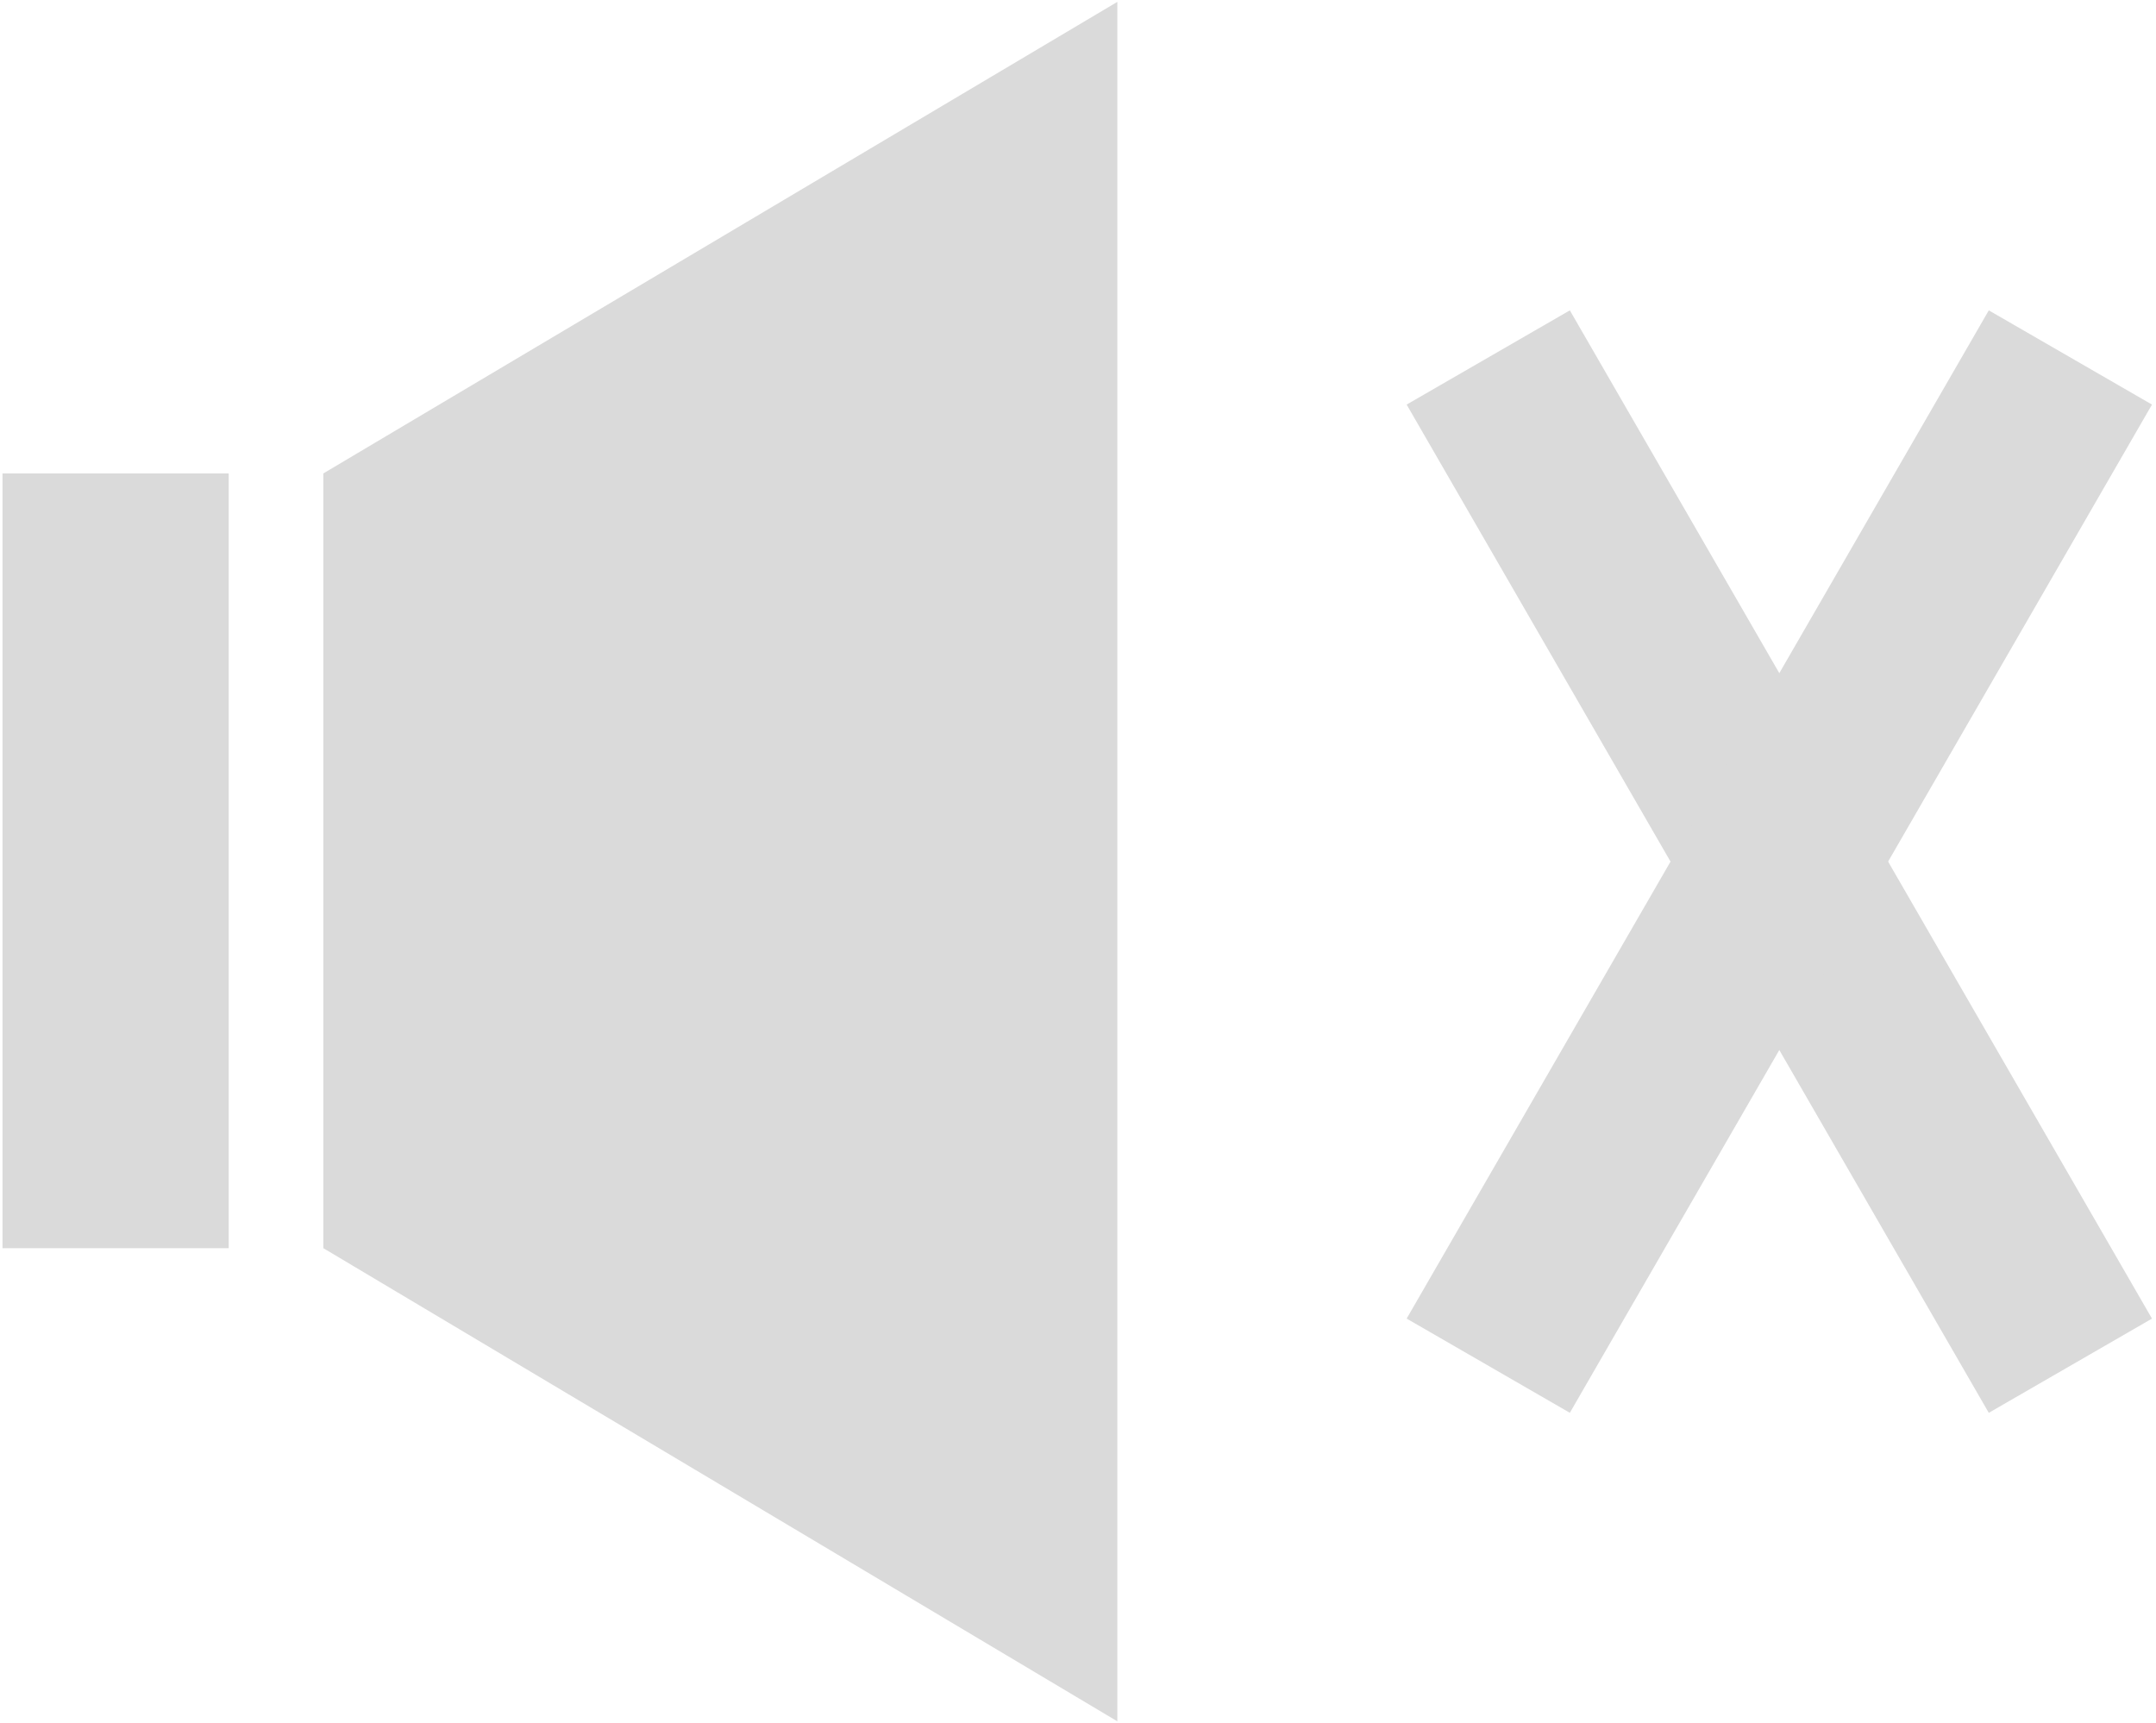
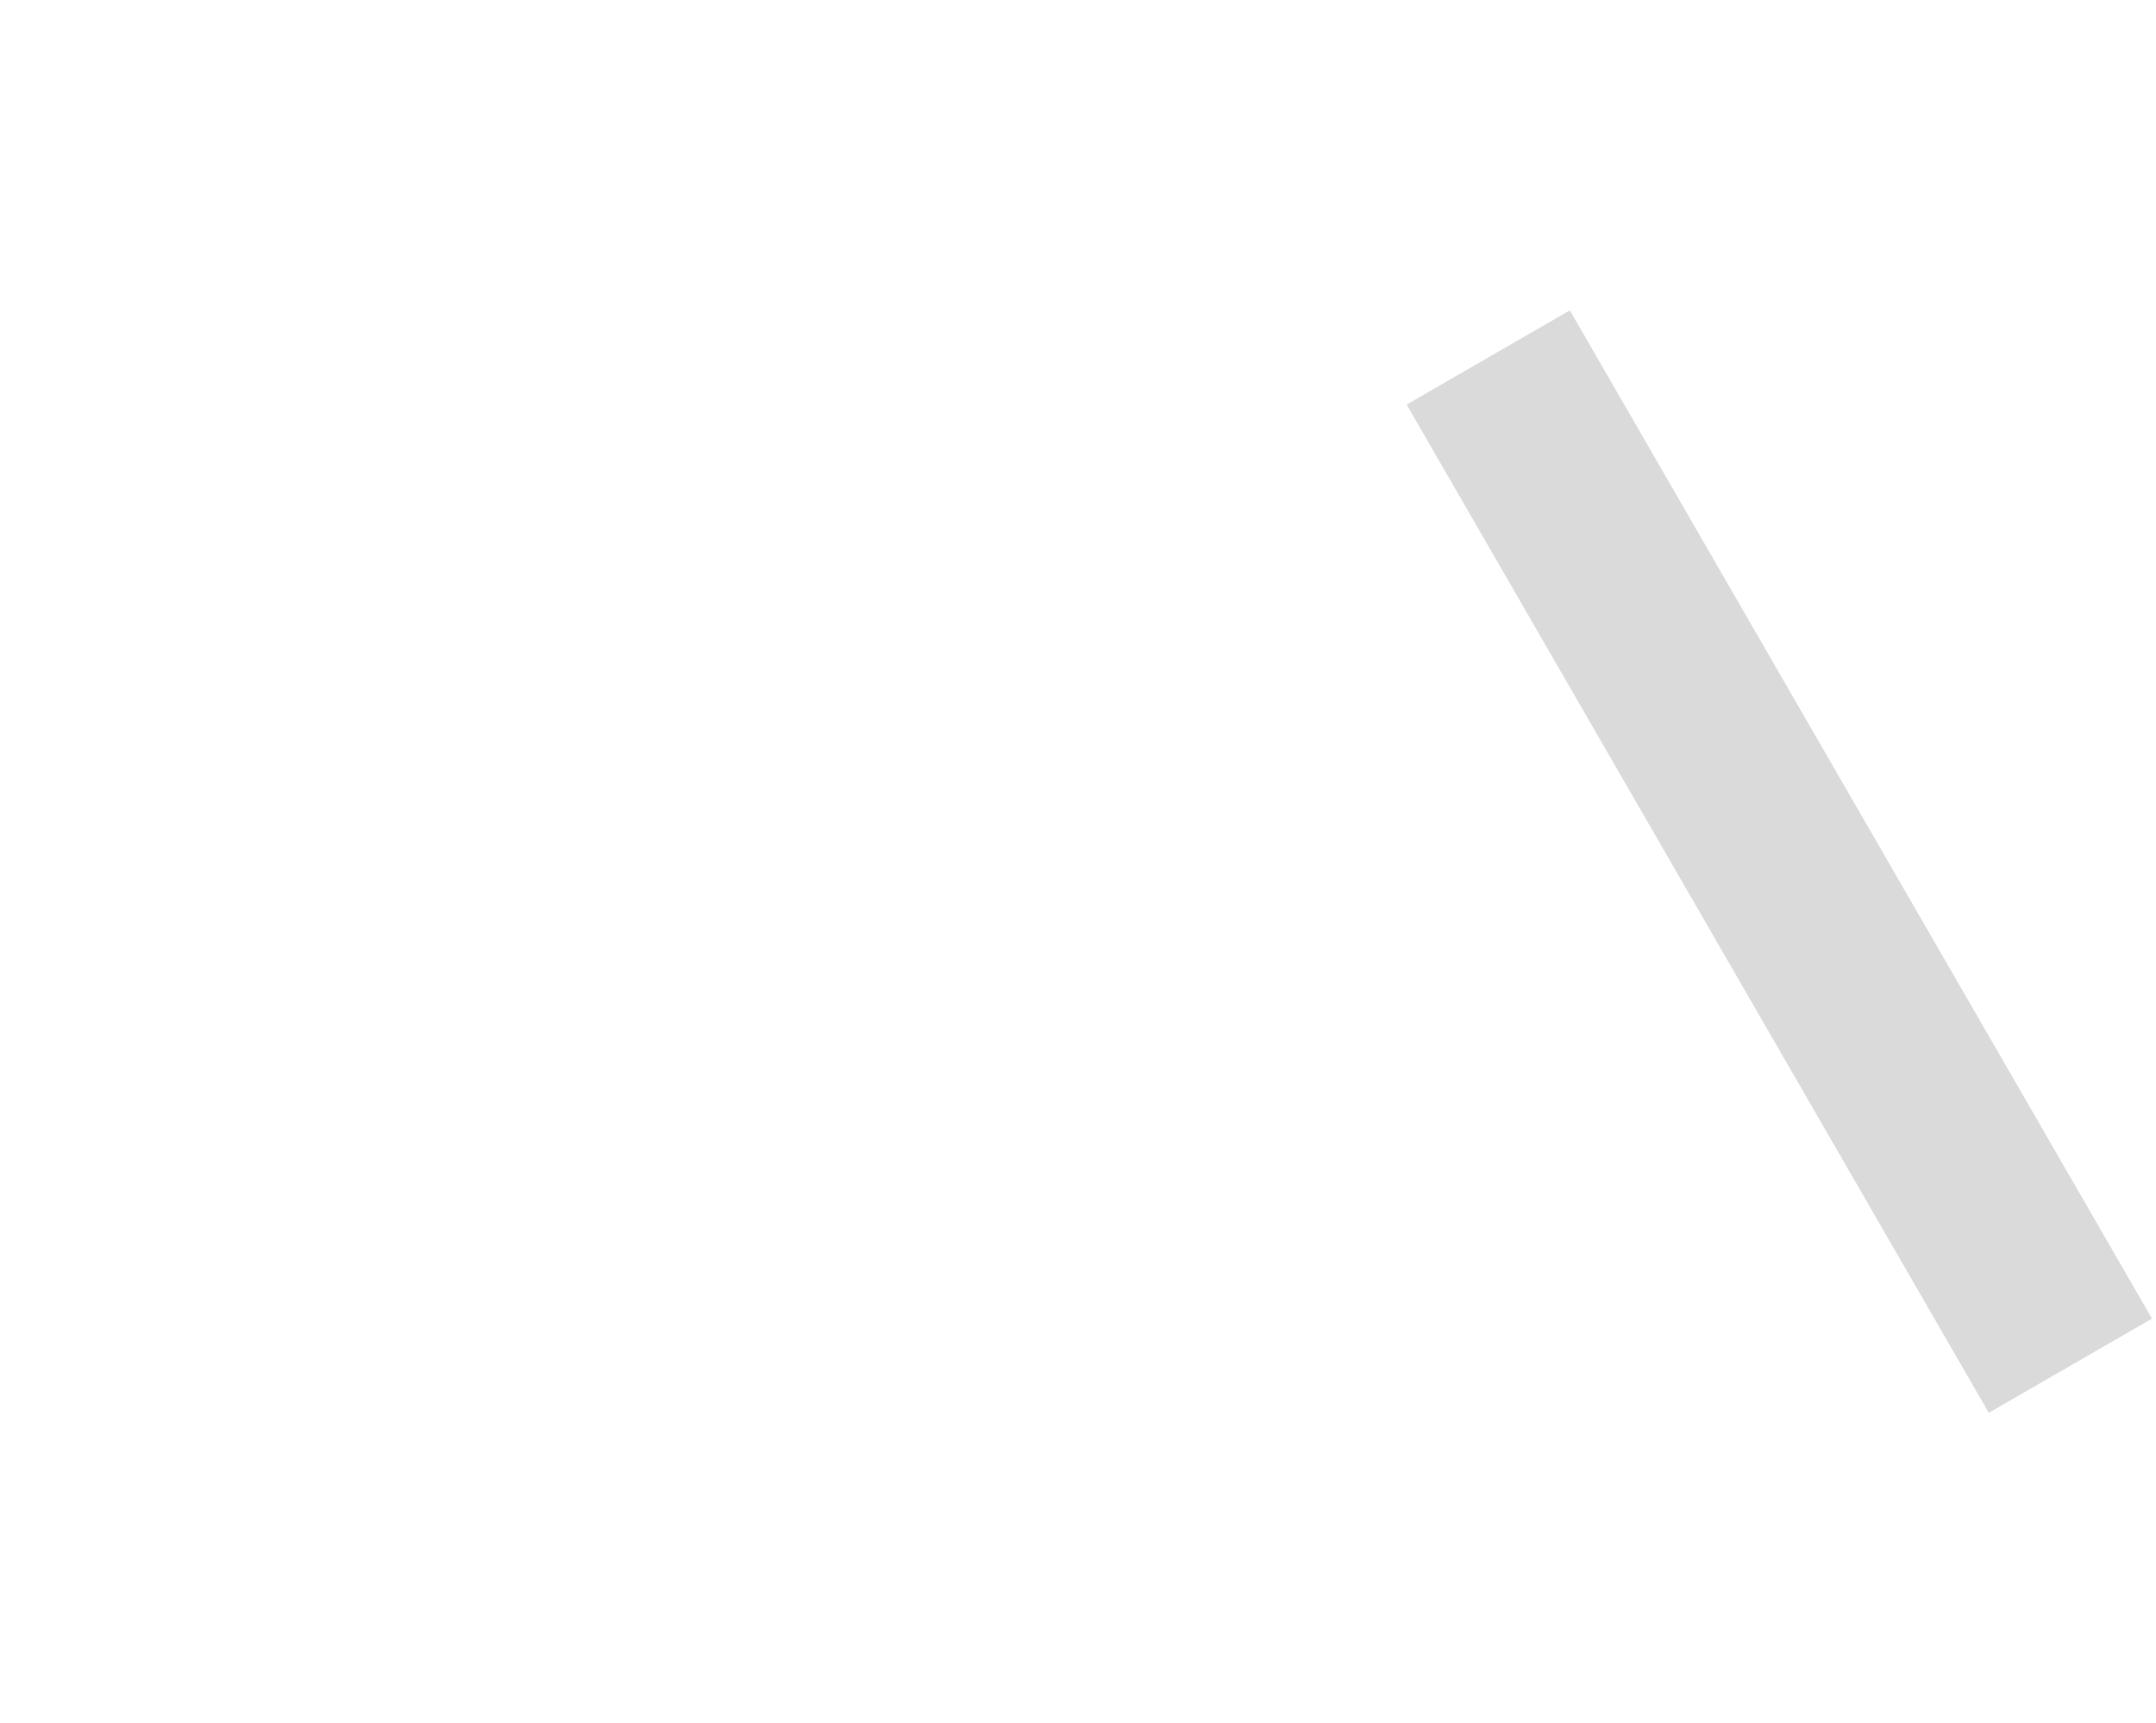
<svg xmlns="http://www.w3.org/2000/svg" width="483" height="386" viewBox="0 0 483 386" fill="none">
-   <path d="M0.564 106.066H51.233V279.632H0.564V106.066ZM72.435 106.066L250.316 0.417V385.64L72.435 279.632V106.066Z" fill="#DADADA" />
  <rect x="315.125" y="90.64" width="42.215" height="260.829" transform="rotate(-30 315.125 90.64)" fill="#DADADA" />
-   <rect width="42.215" height="260.829" transform="matrix(-0.866 -0.5 -0.5 0.866 482.1 90.64)" fill="#DADADA" />
</svg>